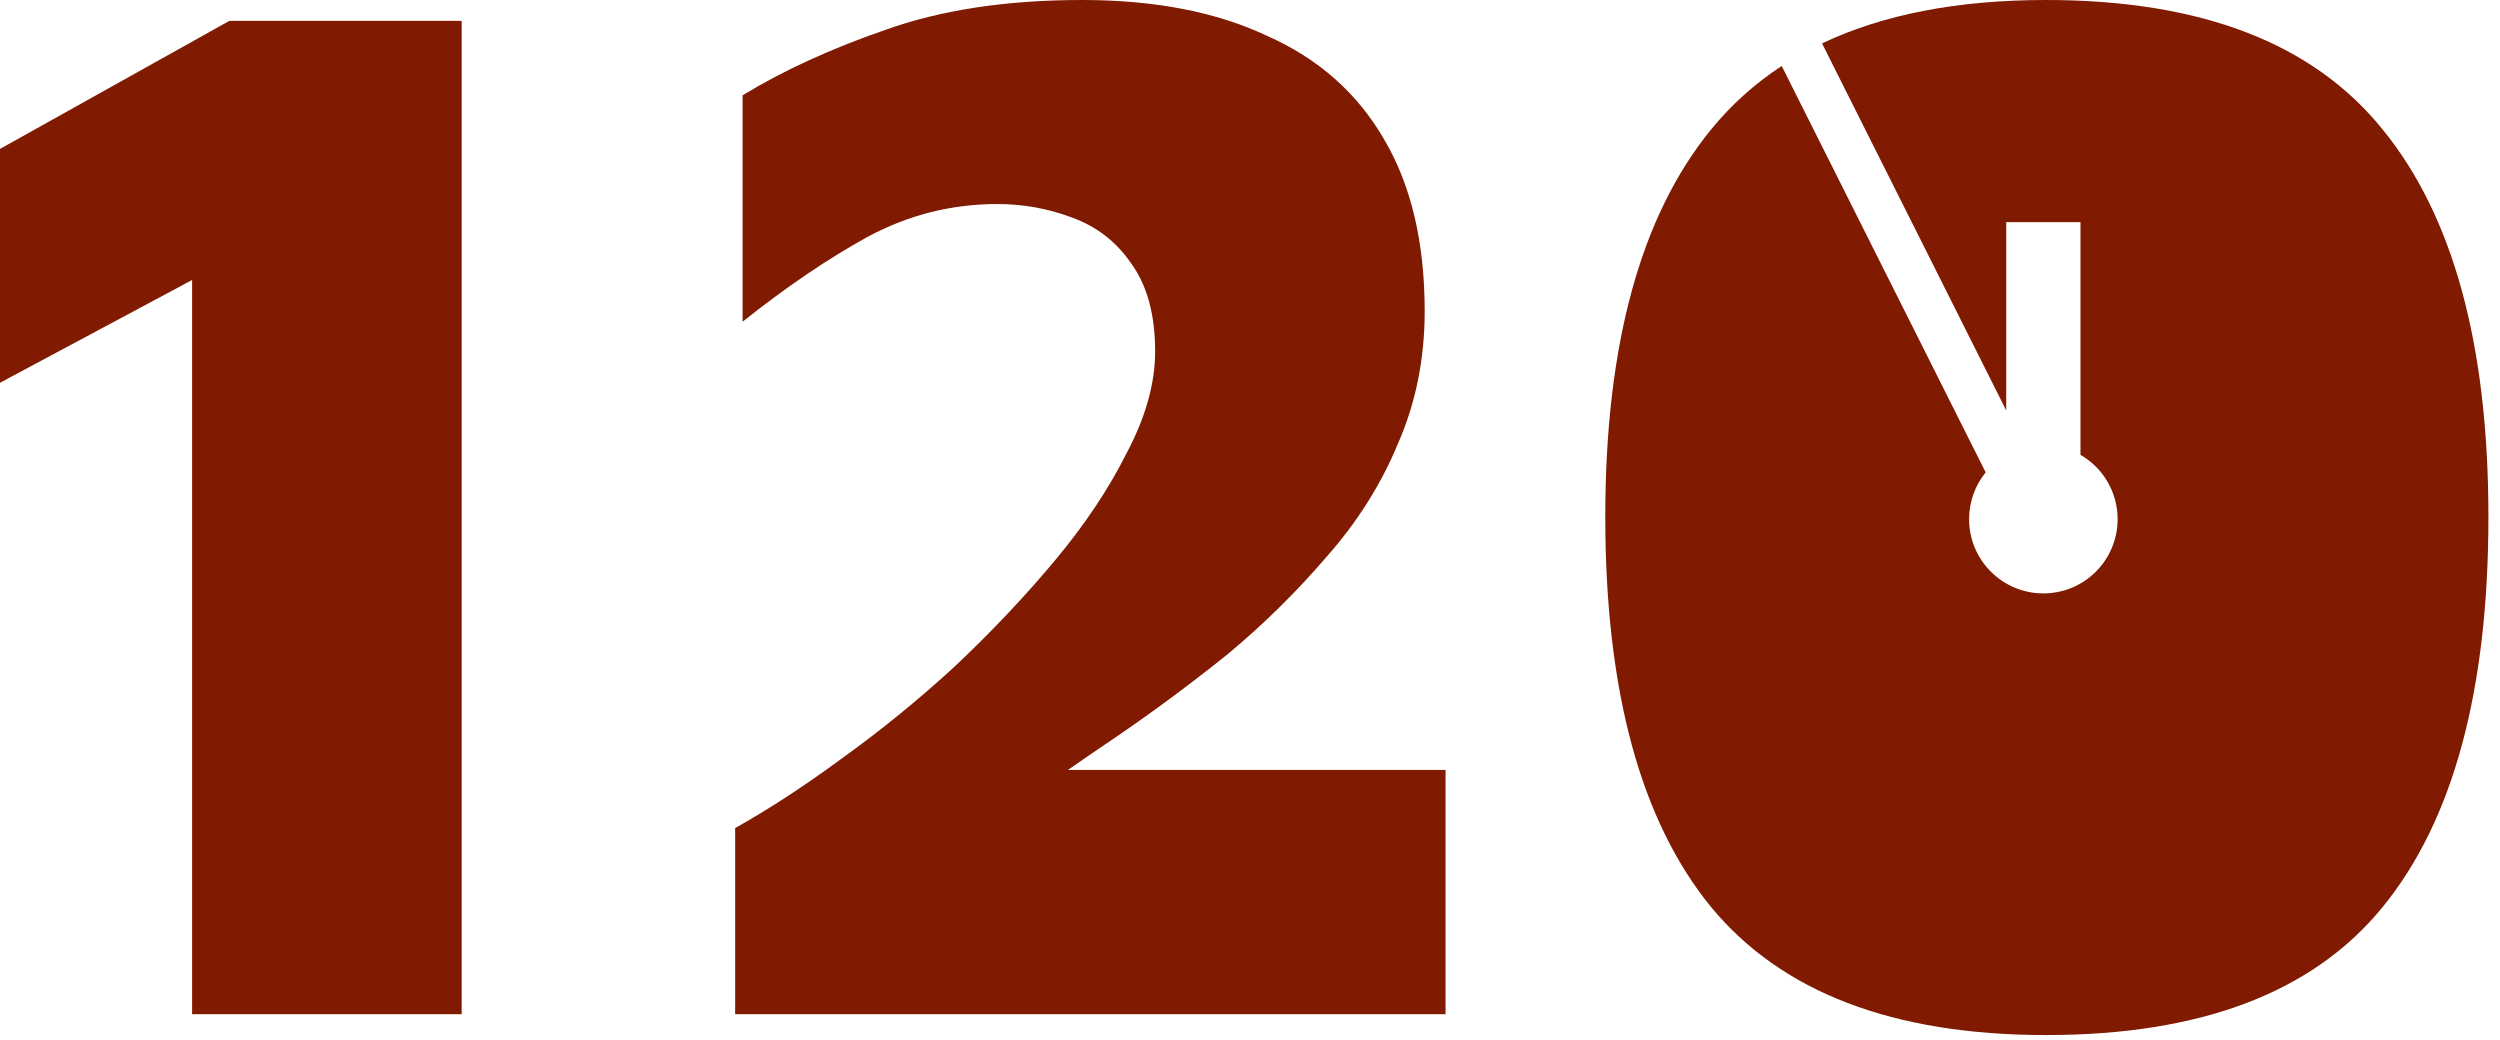
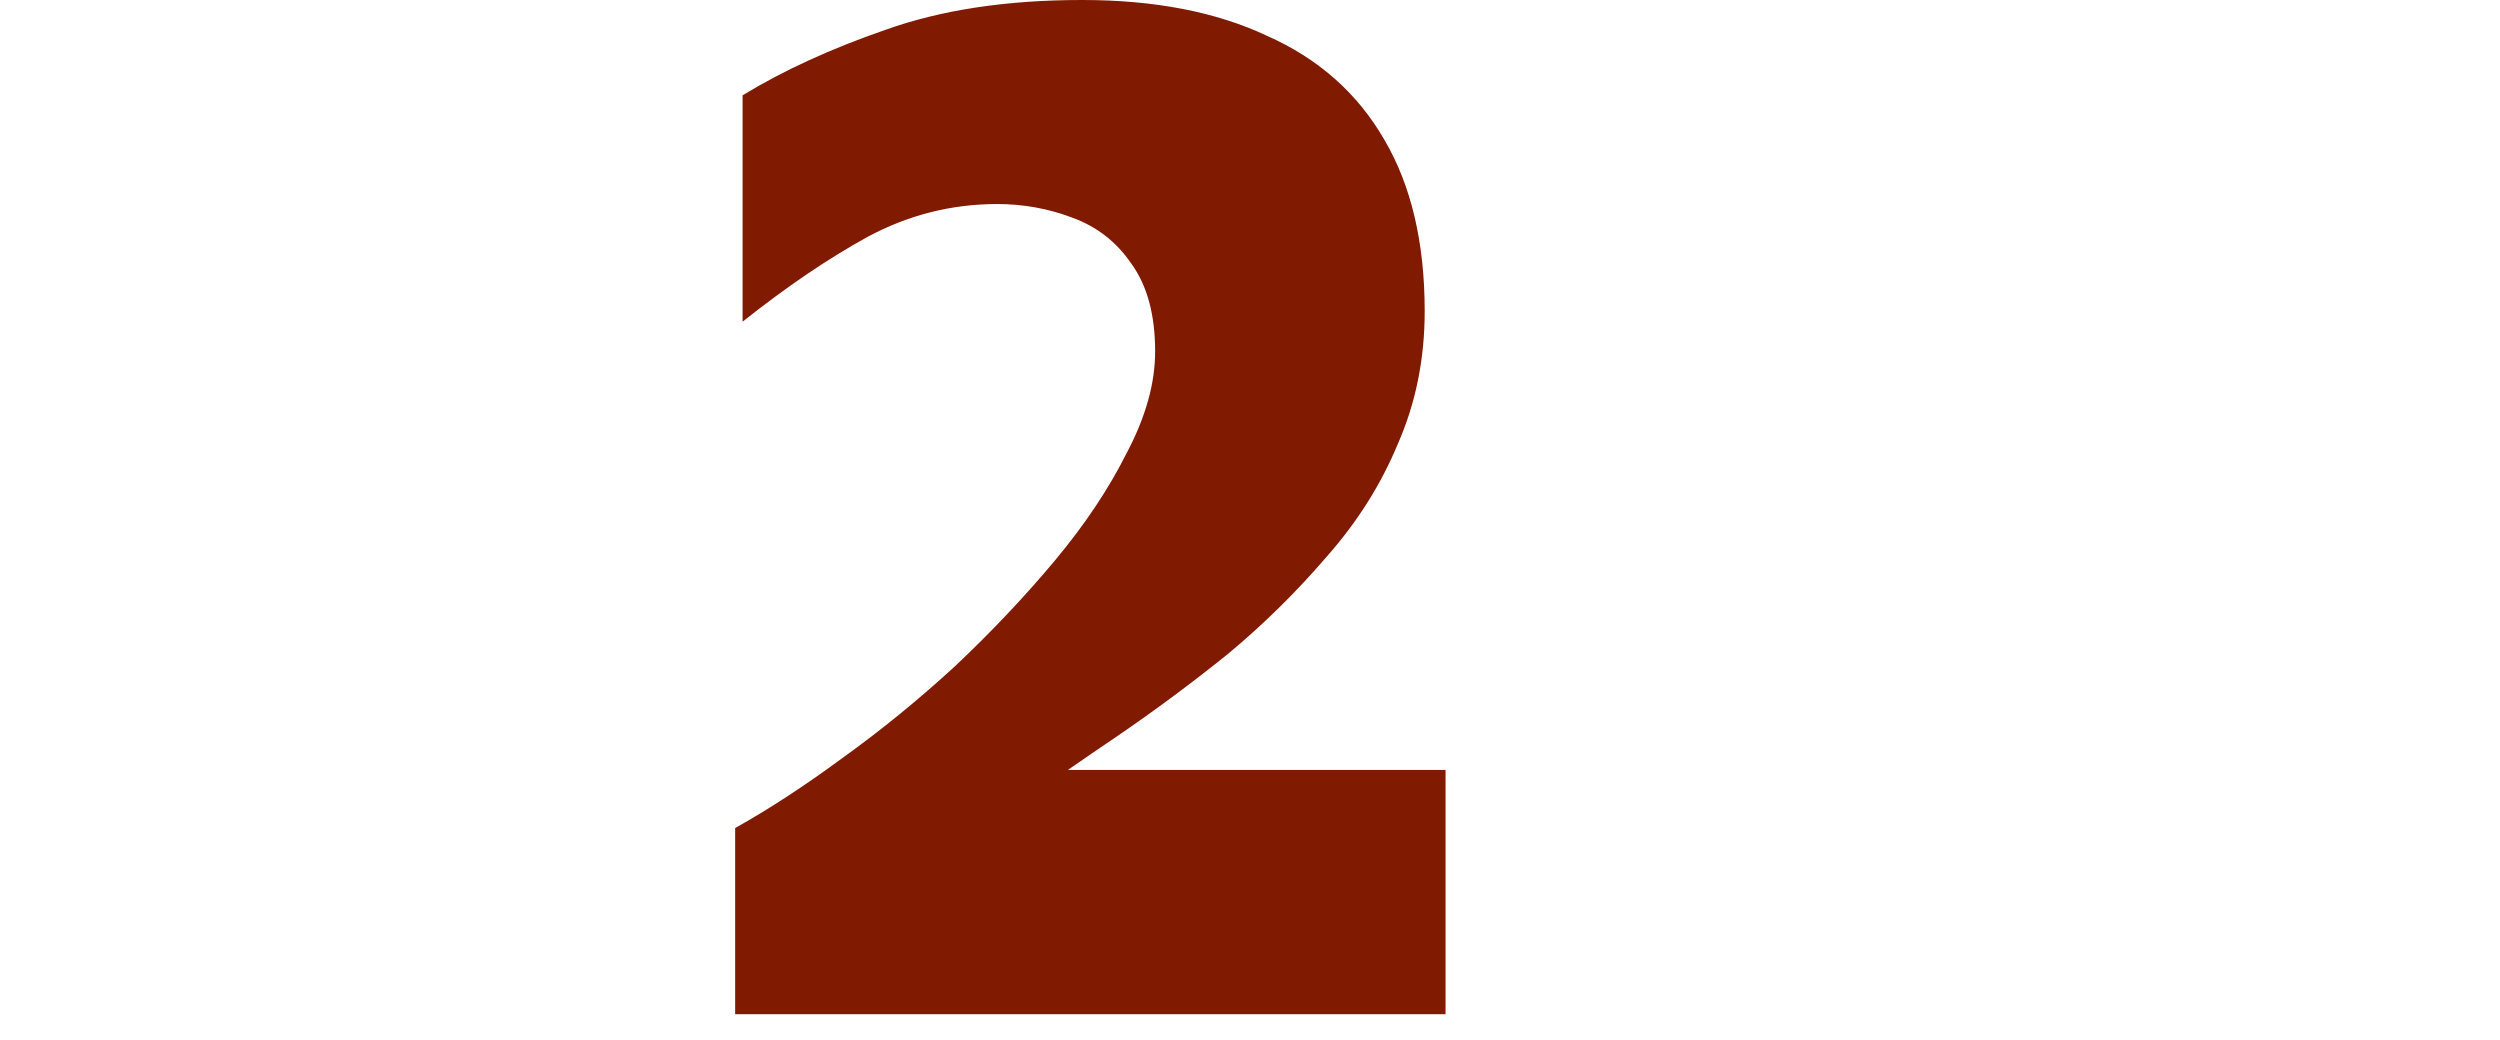
<svg xmlns="http://www.w3.org/2000/svg" width="202" height="84" viewBox="0 0 202 84" fill="none">
  <path d="M59.401 81.947V66.906C62.128 65.381 65.016 63.496 68.065 61.25C71.193 59.004 74.242 56.517 77.21 53.789C80.178 50.981 82.866 48.133 85.272 45.245C87.679 42.358 89.604 39.469 91.048 36.581C92.573 33.693 93.335 30.966 93.335 28.399C93.335 25.43 92.693 23.064 91.409 21.299C90.206 19.534 88.602 18.291 86.596 17.569C84.671 16.847 82.665 16.486 80.579 16.486C76.889 16.486 73.4 17.368 70.11 19.133C66.901 20.898 63.532 23.184 60.002 25.992V7.701C63.291 5.696 67.142 3.931 71.554 2.407C76.047 0.802 81.341 0 87.438 0C93.295 0 98.269 0.963 102.36 2.888C106.531 4.733 109.7 7.541 111.866 11.311C114.032 15.002 115.115 19.614 115.115 25.15C115.115 29 114.393 32.57 112.949 35.859C111.585 39.149 109.66 42.197 107.173 45.005C104.766 47.813 102.119 50.42 99.231 52.827C96.343 55.153 93.375 57.359 90.326 59.445C88.935 60.385 87.588 61.308 86.284 62.212H116.8V81.947H59.401Z" fill="#801A00" />
-   <path d="M15.523 81.947V22.623L0 30.926V12.033L18.531 1.685H37.303V81.947H15.523Z" fill="#801A00" />
-   <path d="M138.25 73.283C143.946 80.182 152.971 83.632 165.325 83.632C177.84 83.632 186.905 80.182 192.521 73.283C198.217 66.304 201.064 55.795 201.064 41.756C201.064 27.877 198.217 17.448 192.521 10.469C186.905 3.49 177.84 0 165.325 0C158.175 0 152.14 1.169 147.221 3.507L162.103 33.163V17.947L168.103 17.947V36.75C169.897 37.787 171.103 39.726 171.103 41.947C171.103 45.261 168.417 47.947 165.103 47.947C161.79 47.947 159.103 45.261 159.103 41.947C159.103 40.516 159.605 39.201 160.442 38.169L143.962 5.332C141.785 6.758 139.881 8.47 138.25 10.469C132.554 17.448 129.707 27.877 129.707 41.756C129.707 55.795 132.554 66.304 138.25 73.283Z" fill="#801A00" />
</svg>